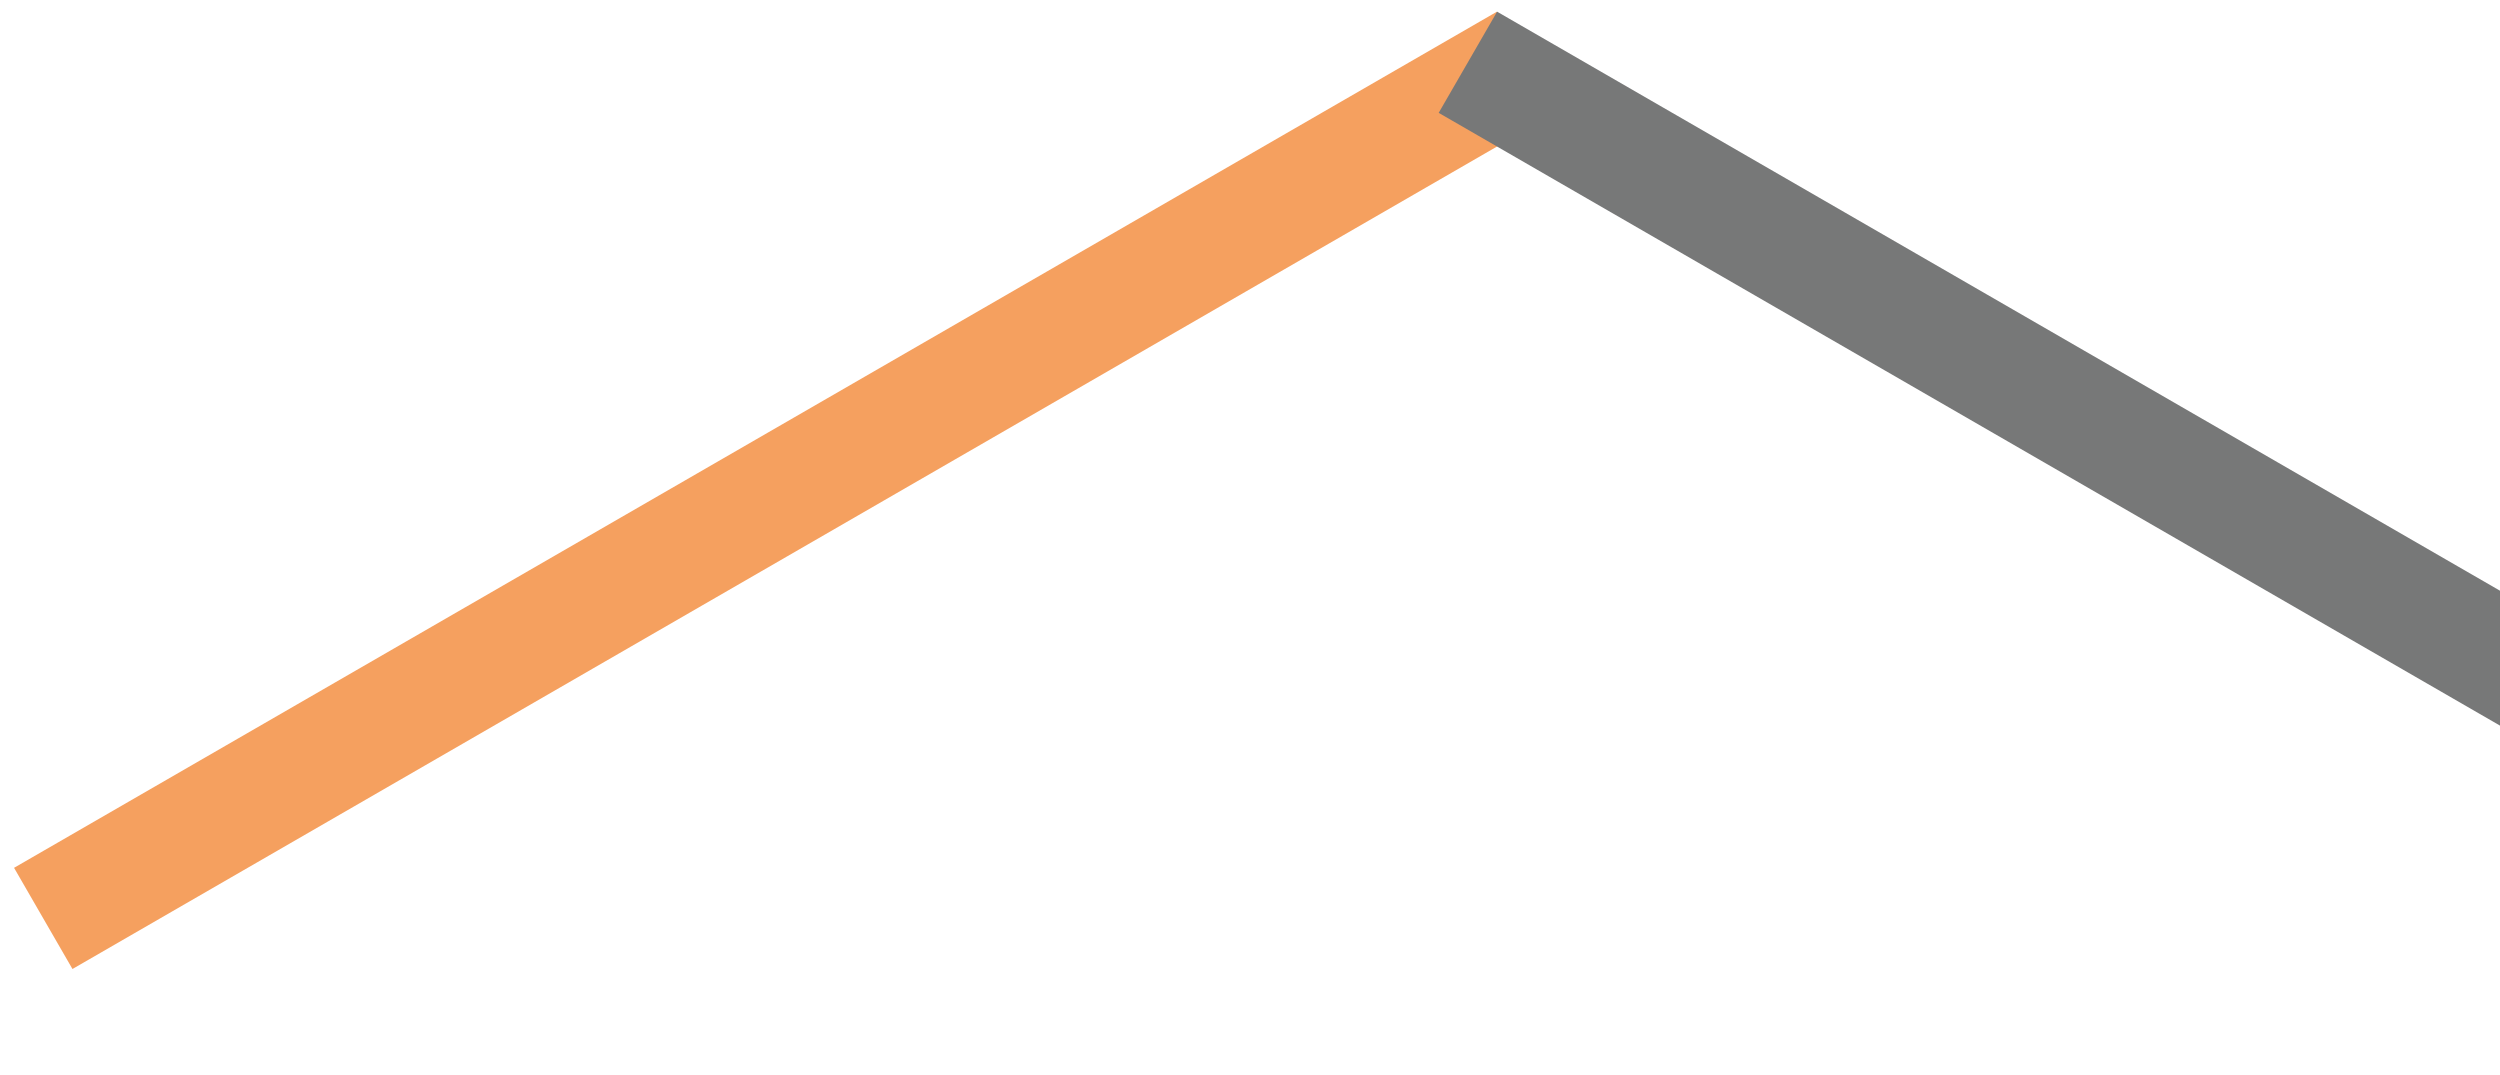
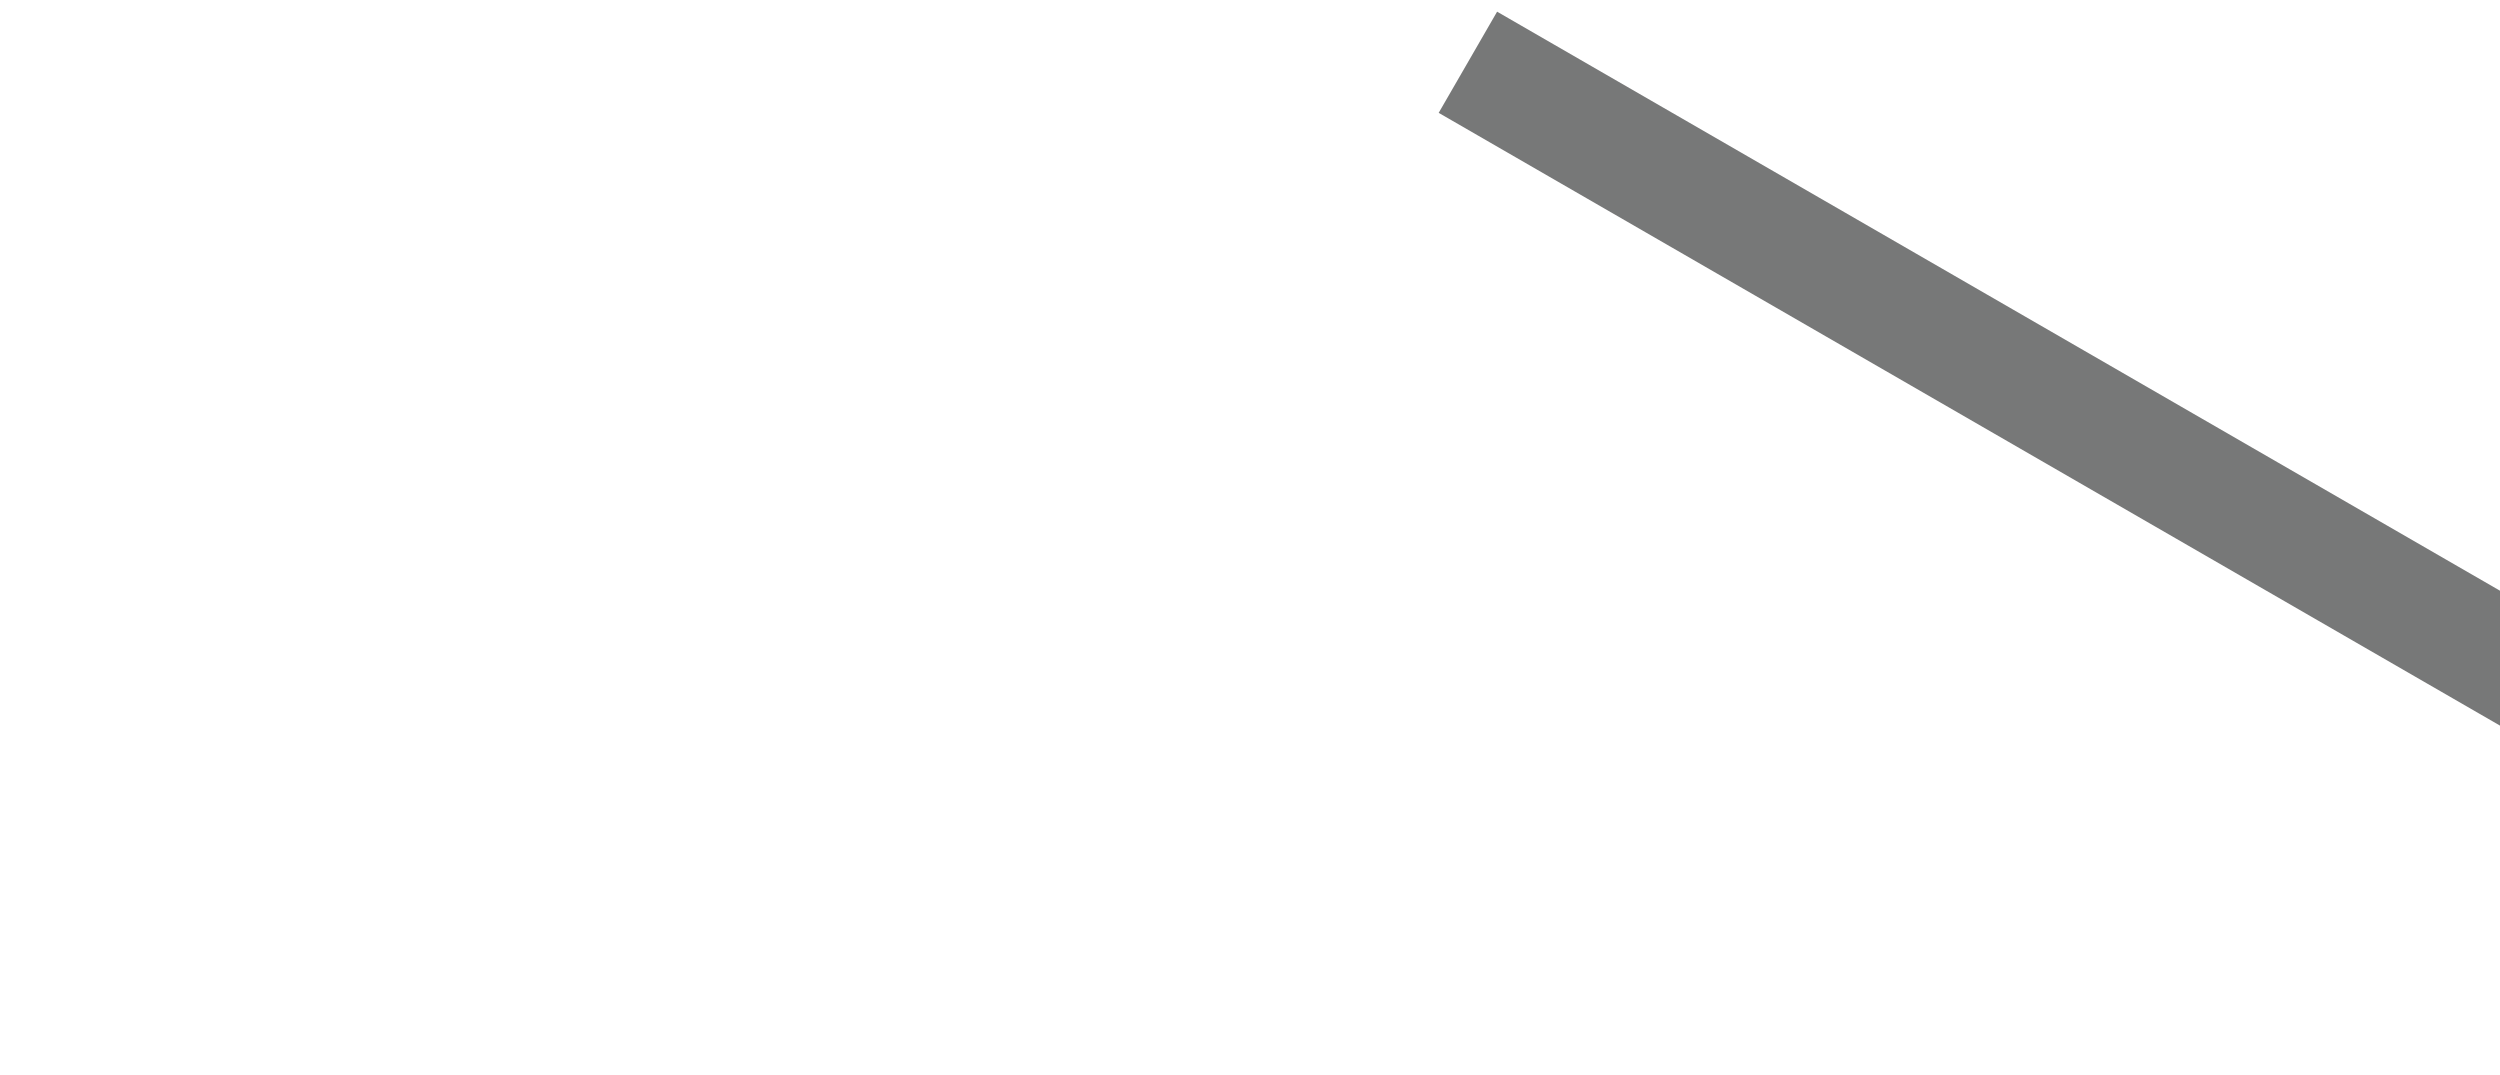
<svg xmlns="http://www.w3.org/2000/svg" width="856" height="368" viewBox="0 0 856 368" fill="none">
  <g filter="url(#filter0_d_1830_523)">
-     <rect x="512.549" width="40" height="586.283" transform="rotate(60 512.549 0)" fill="#F5A05F" />
-   </g>
+     </g>
  <g filter="url(#filter1_d_1830_523)">
    <rect width="40" height="650.269" transform="matrix(-0.5 0.866 0.866 0.5 512.607 0)" fill="#777878" />
  </g>
  <defs>
    <filter id="filter0_d_1830_523" x="0.813" y="0" width="535.736" height="335.781" filterUnits="userSpaceOnUse" color-interpolation-filters="sRGB">
      <feFlood flood-opacity="0" result="BackgroundImageFix" />
      <feColorMatrix in="SourceAlpha" type="matrix" values="0 0 0 0 0 0 0 0 0 0 0 0 0 0 0 0 0 0 127 0" result="hardAlpha" />
      <feOffset dy="4" />
      <feGaussianBlur stdDeviation="2" />
      <feComposite in2="hardAlpha" operator="out" />
      <feColorMatrix type="matrix" values="0 0 0 0 0 0 0 0 0 0 0 0 0 0 0 0 0 0 0.25 0" />
      <feBlend mode="normal" in2="BackgroundImageFix" result="effect1_dropShadow_1830_523" />
      <feBlend mode="normal" in="SourceGraphic" in2="effect1_dropShadow_1830_523" result="shape" />
    </filter>
    <filter id="filter1_d_1830_523" x="488.607" y="0" width="591.15" height="367.777" filterUnits="userSpaceOnUse" color-interpolation-filters="sRGB">
      <feFlood flood-opacity="0" result="BackgroundImageFix" />
      <feColorMatrix in="SourceAlpha" type="matrix" values="0 0 0 0 0 0 0 0 0 0 0 0 0 0 0 0 0 0 127 0" result="hardAlpha" />
      <feOffset dy="4" />
      <feGaussianBlur stdDeviation="2" />
      <feComposite in2="hardAlpha" operator="out" />
      <feColorMatrix type="matrix" values="0 0 0 0 0 0 0 0 0 0 0 0 0 0 0 0 0 0 0.25 0" />
      <feBlend mode="normal" in2="BackgroundImageFix" result="effect1_dropShadow_1830_523" />
      <feBlend mode="normal" in="SourceGraphic" in2="effect1_dropShadow_1830_523" result="shape" />
    </filter>
  </defs>
</svg>